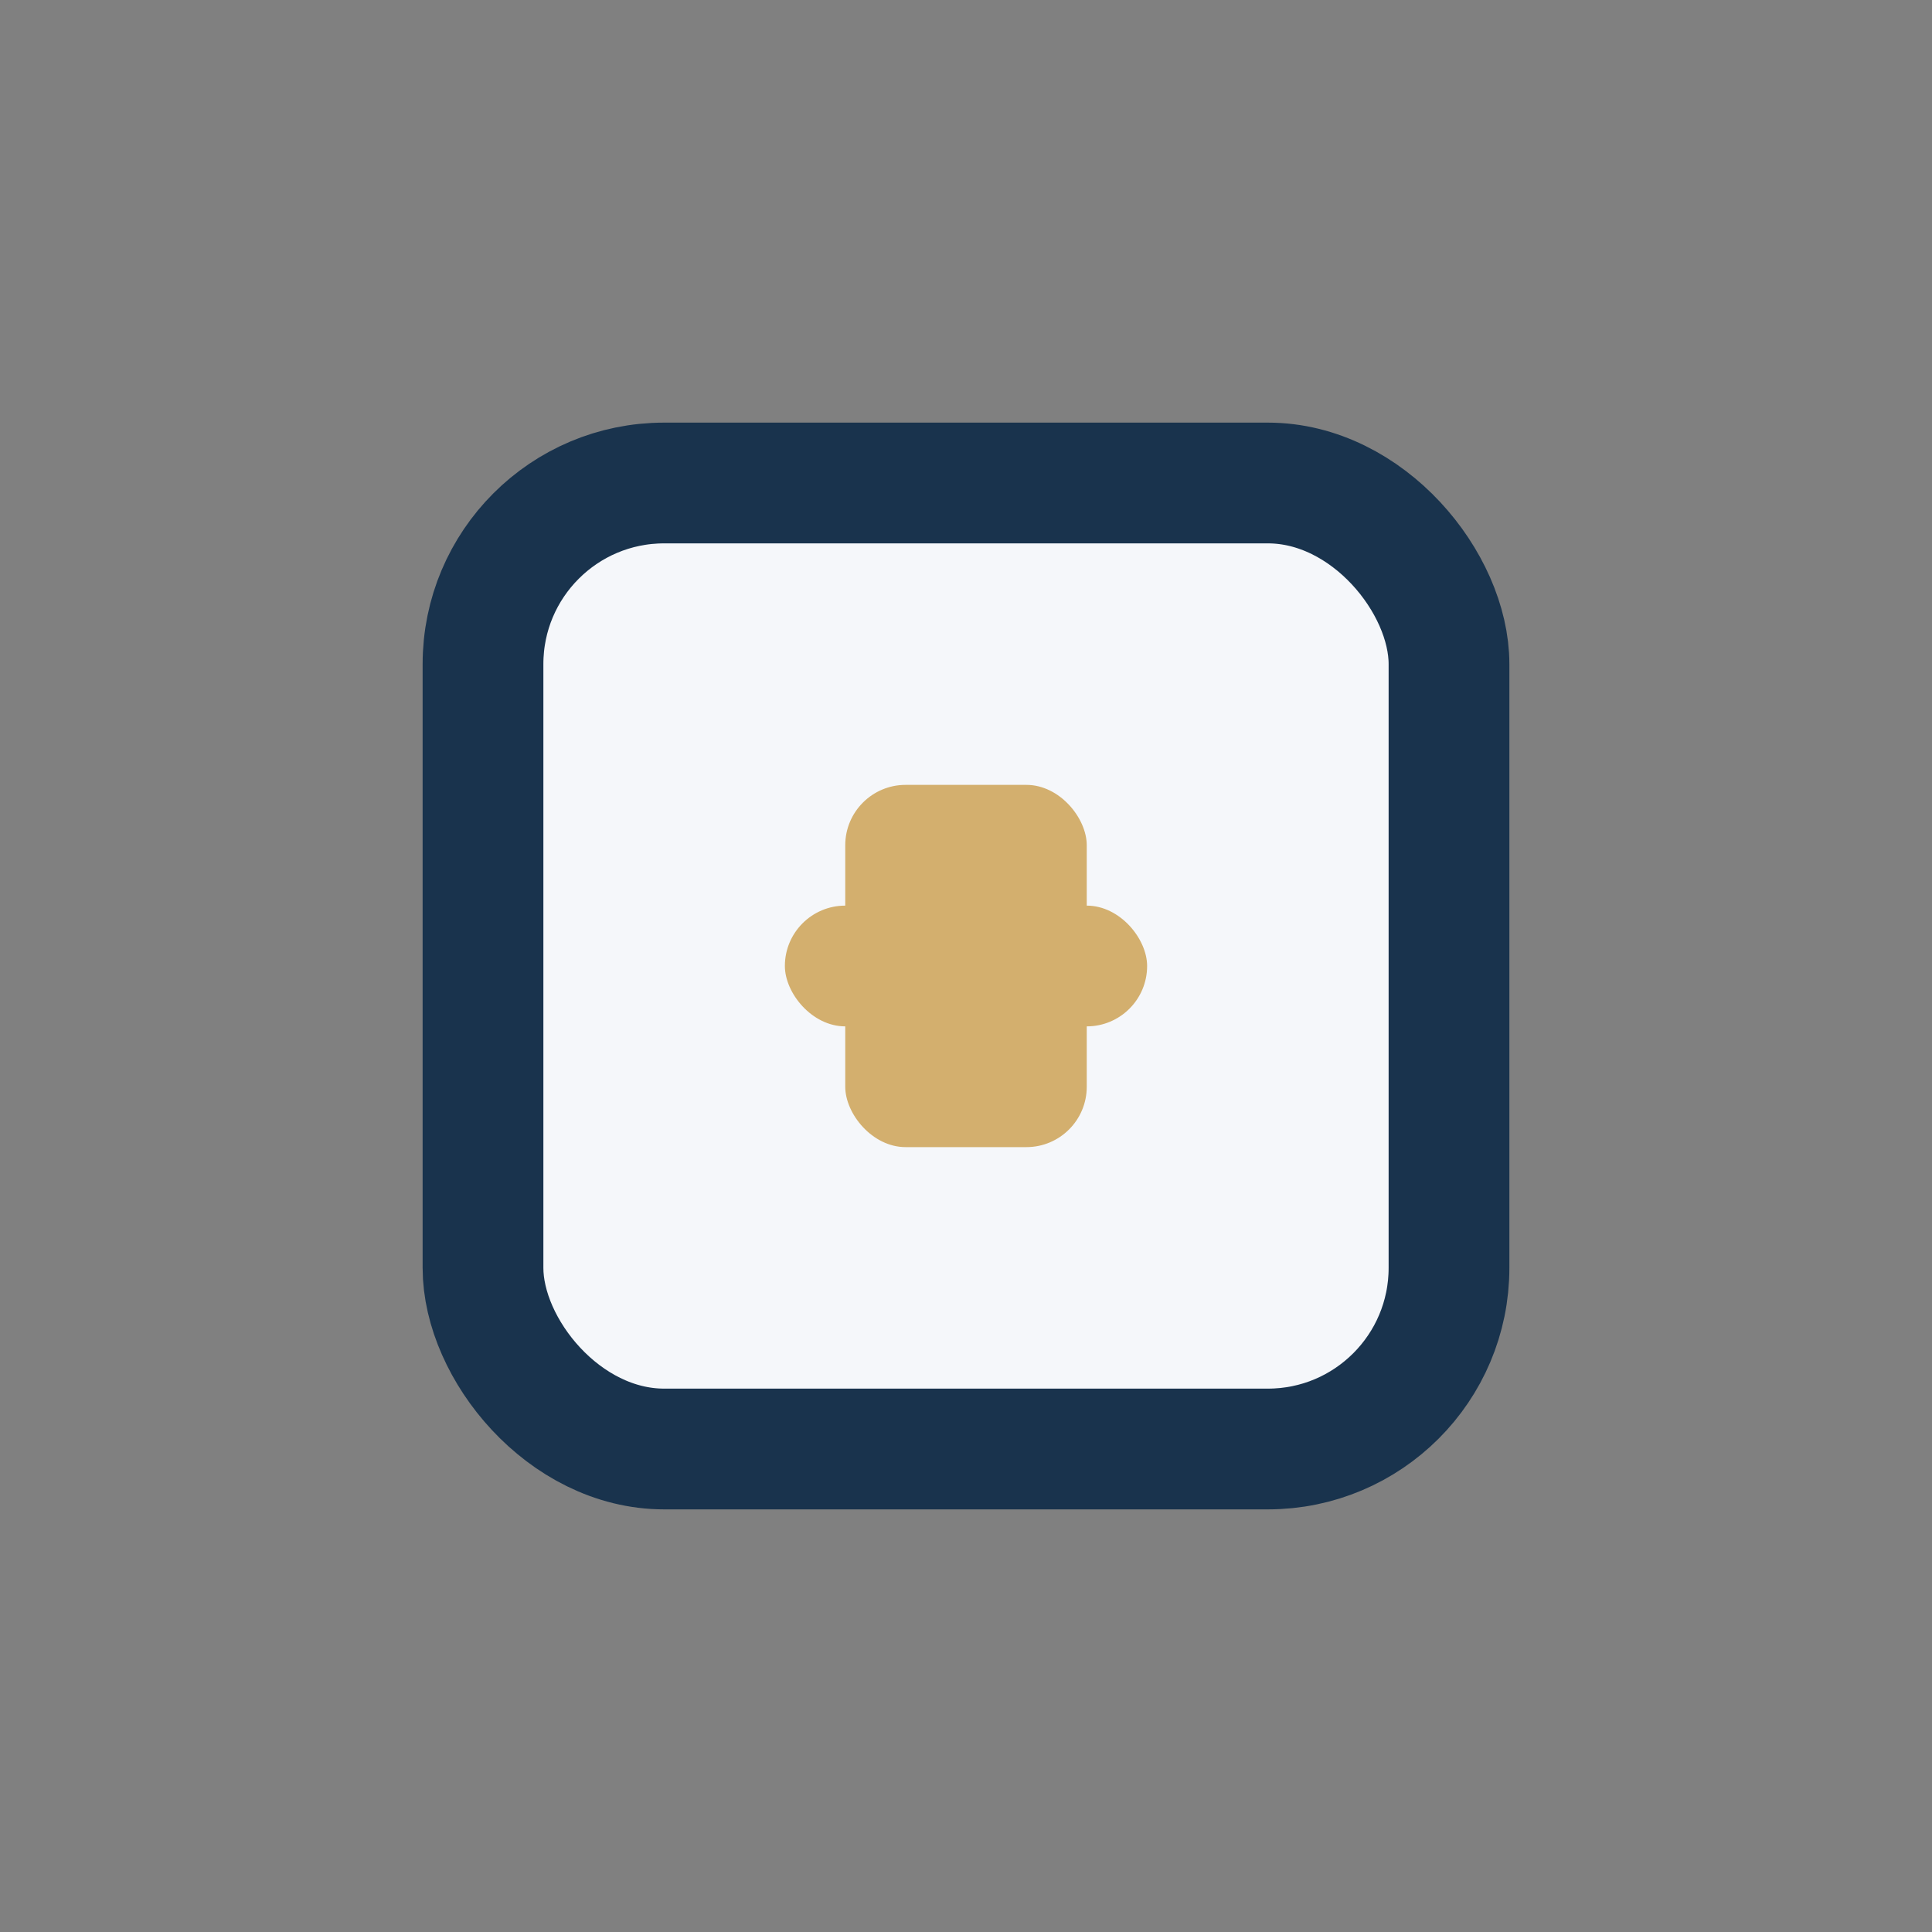
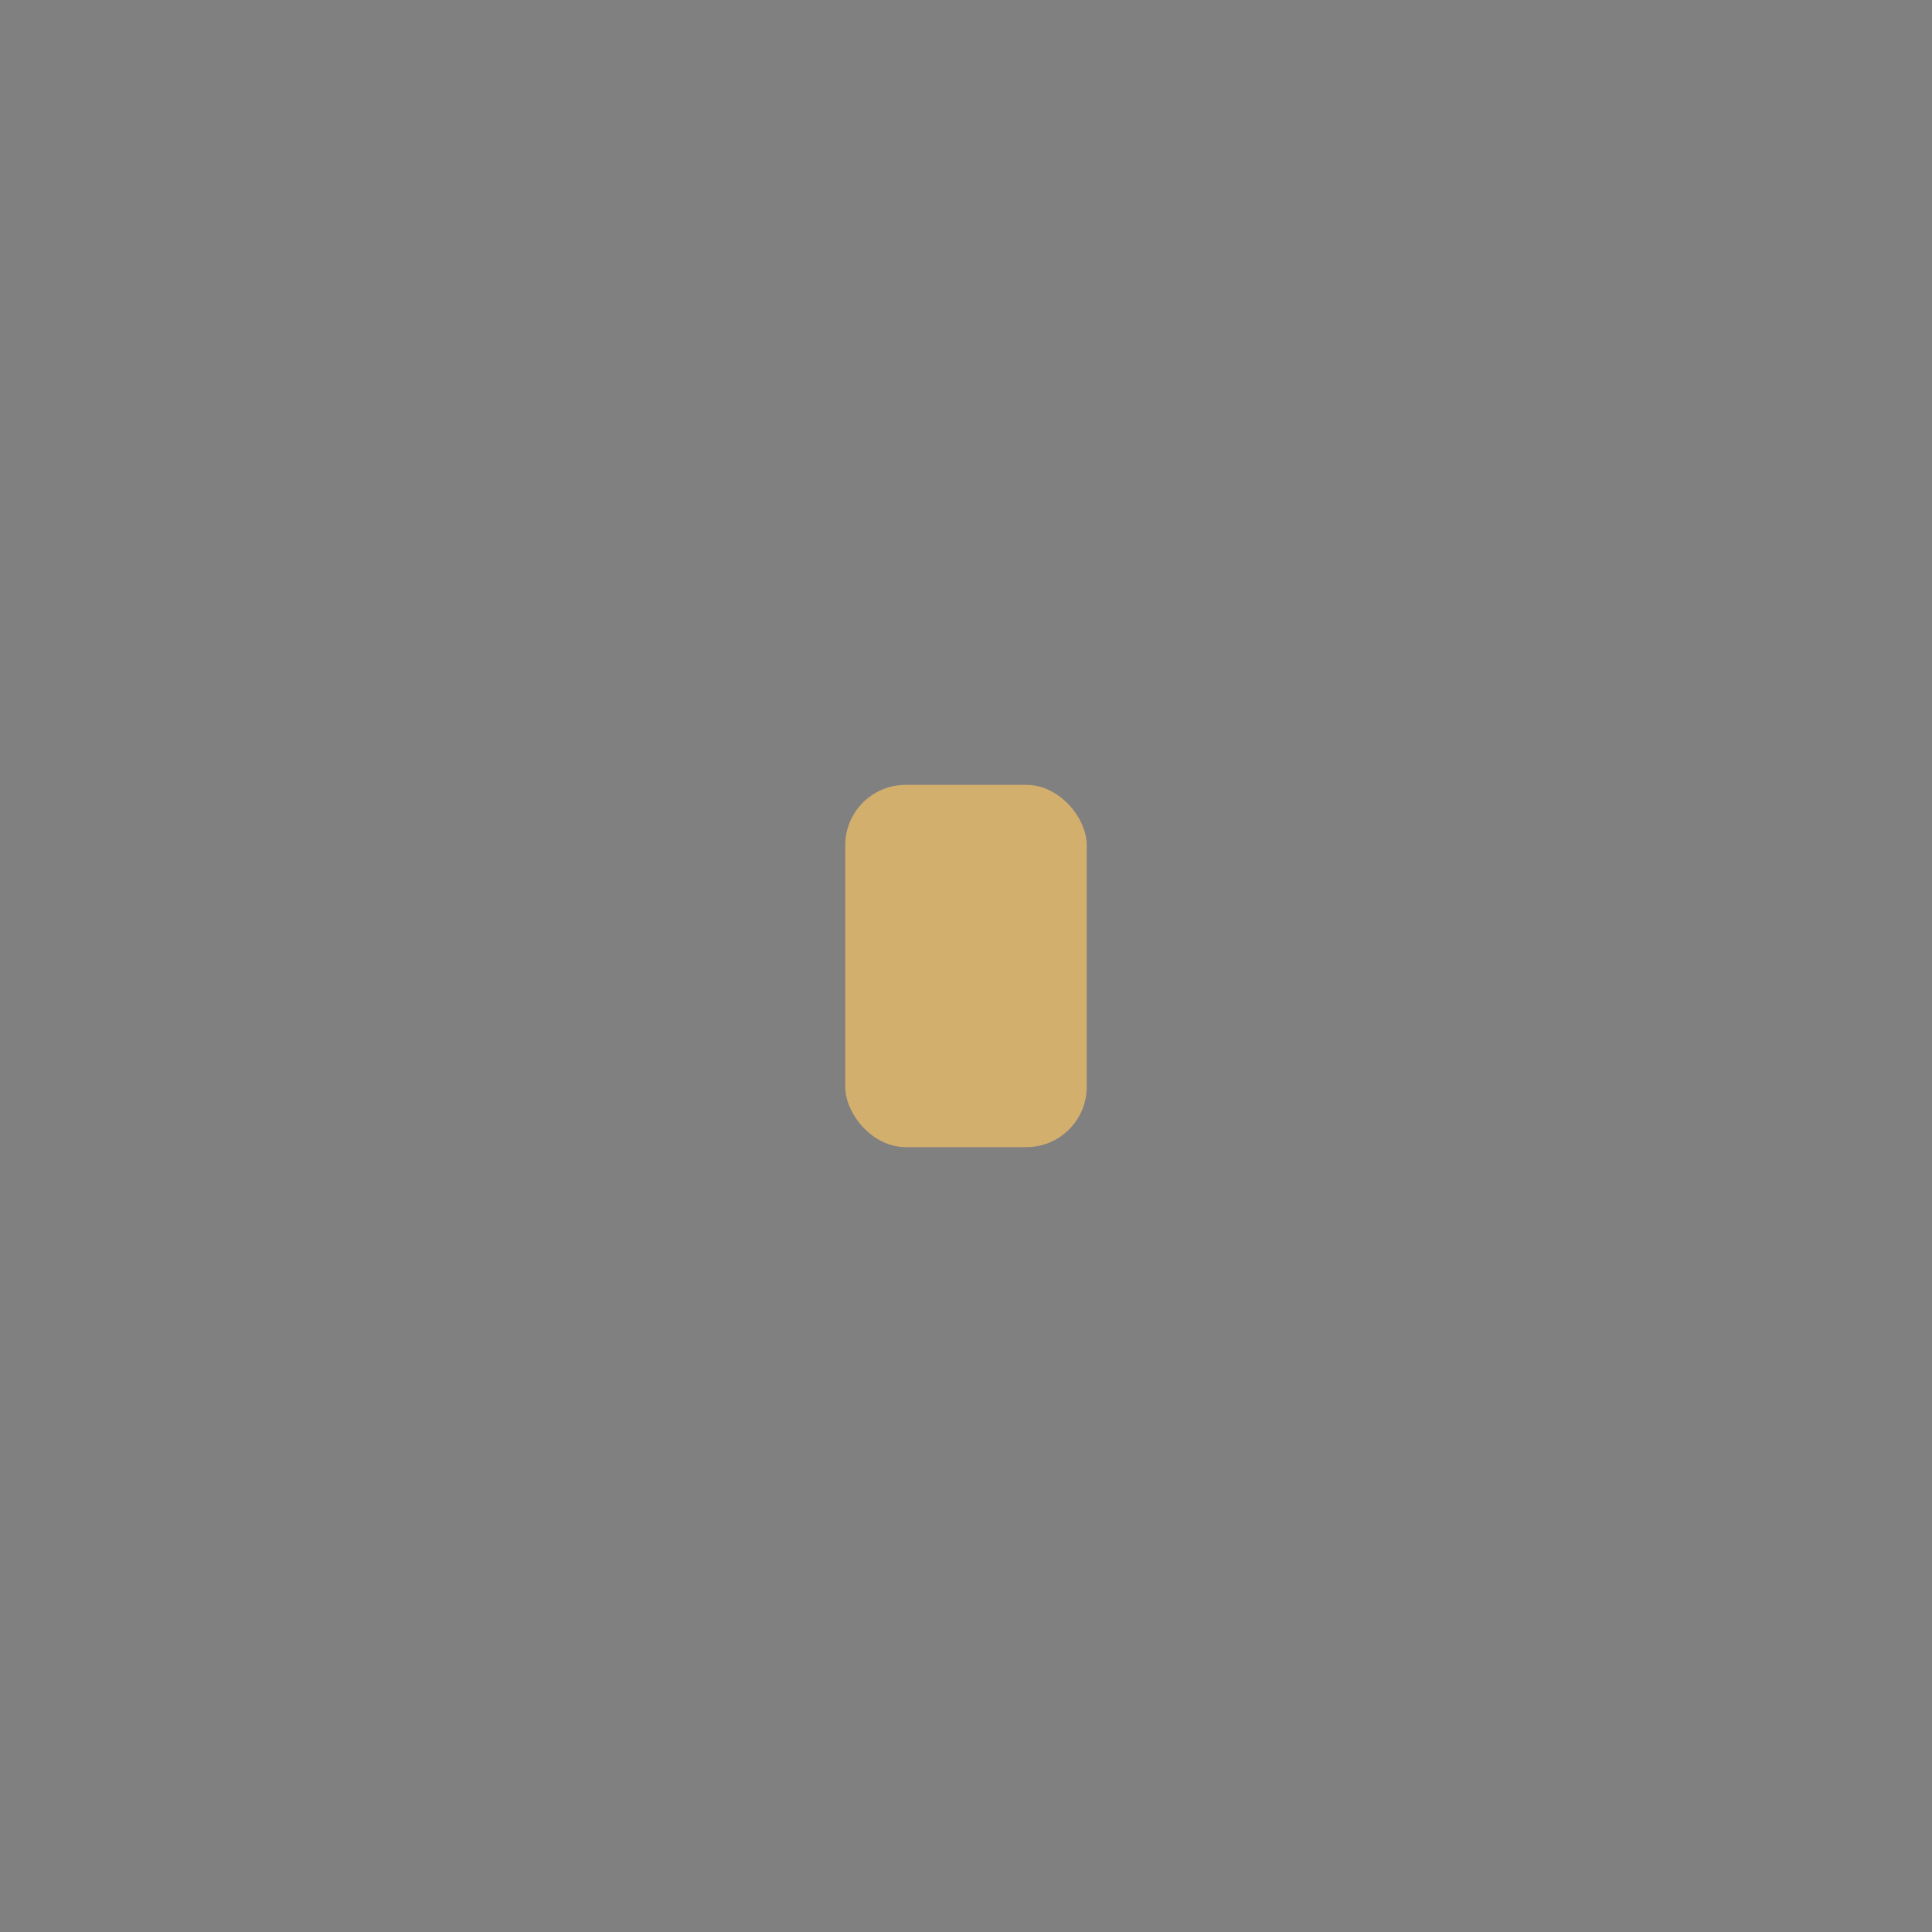
<svg xmlns="http://www.w3.org/2000/svg" width="32" height="32" viewBox="0 0 32 32">
  <rect x="0" y="0" width="32" height="32" fill="#808080" stroke="none" />
-   <rect x="8" y="8" width="16" height="16" rx="3" fill="#F5F7FA" stroke="#19334D" stroke-width="2" />
  <rect x="14" y="13" width="4" height="6" rx="1" fill="#D3AF6E" />
-   <rect x="13" y="15" width="6" height="2" rx="1" fill="#D3AF6E" />
</svg>